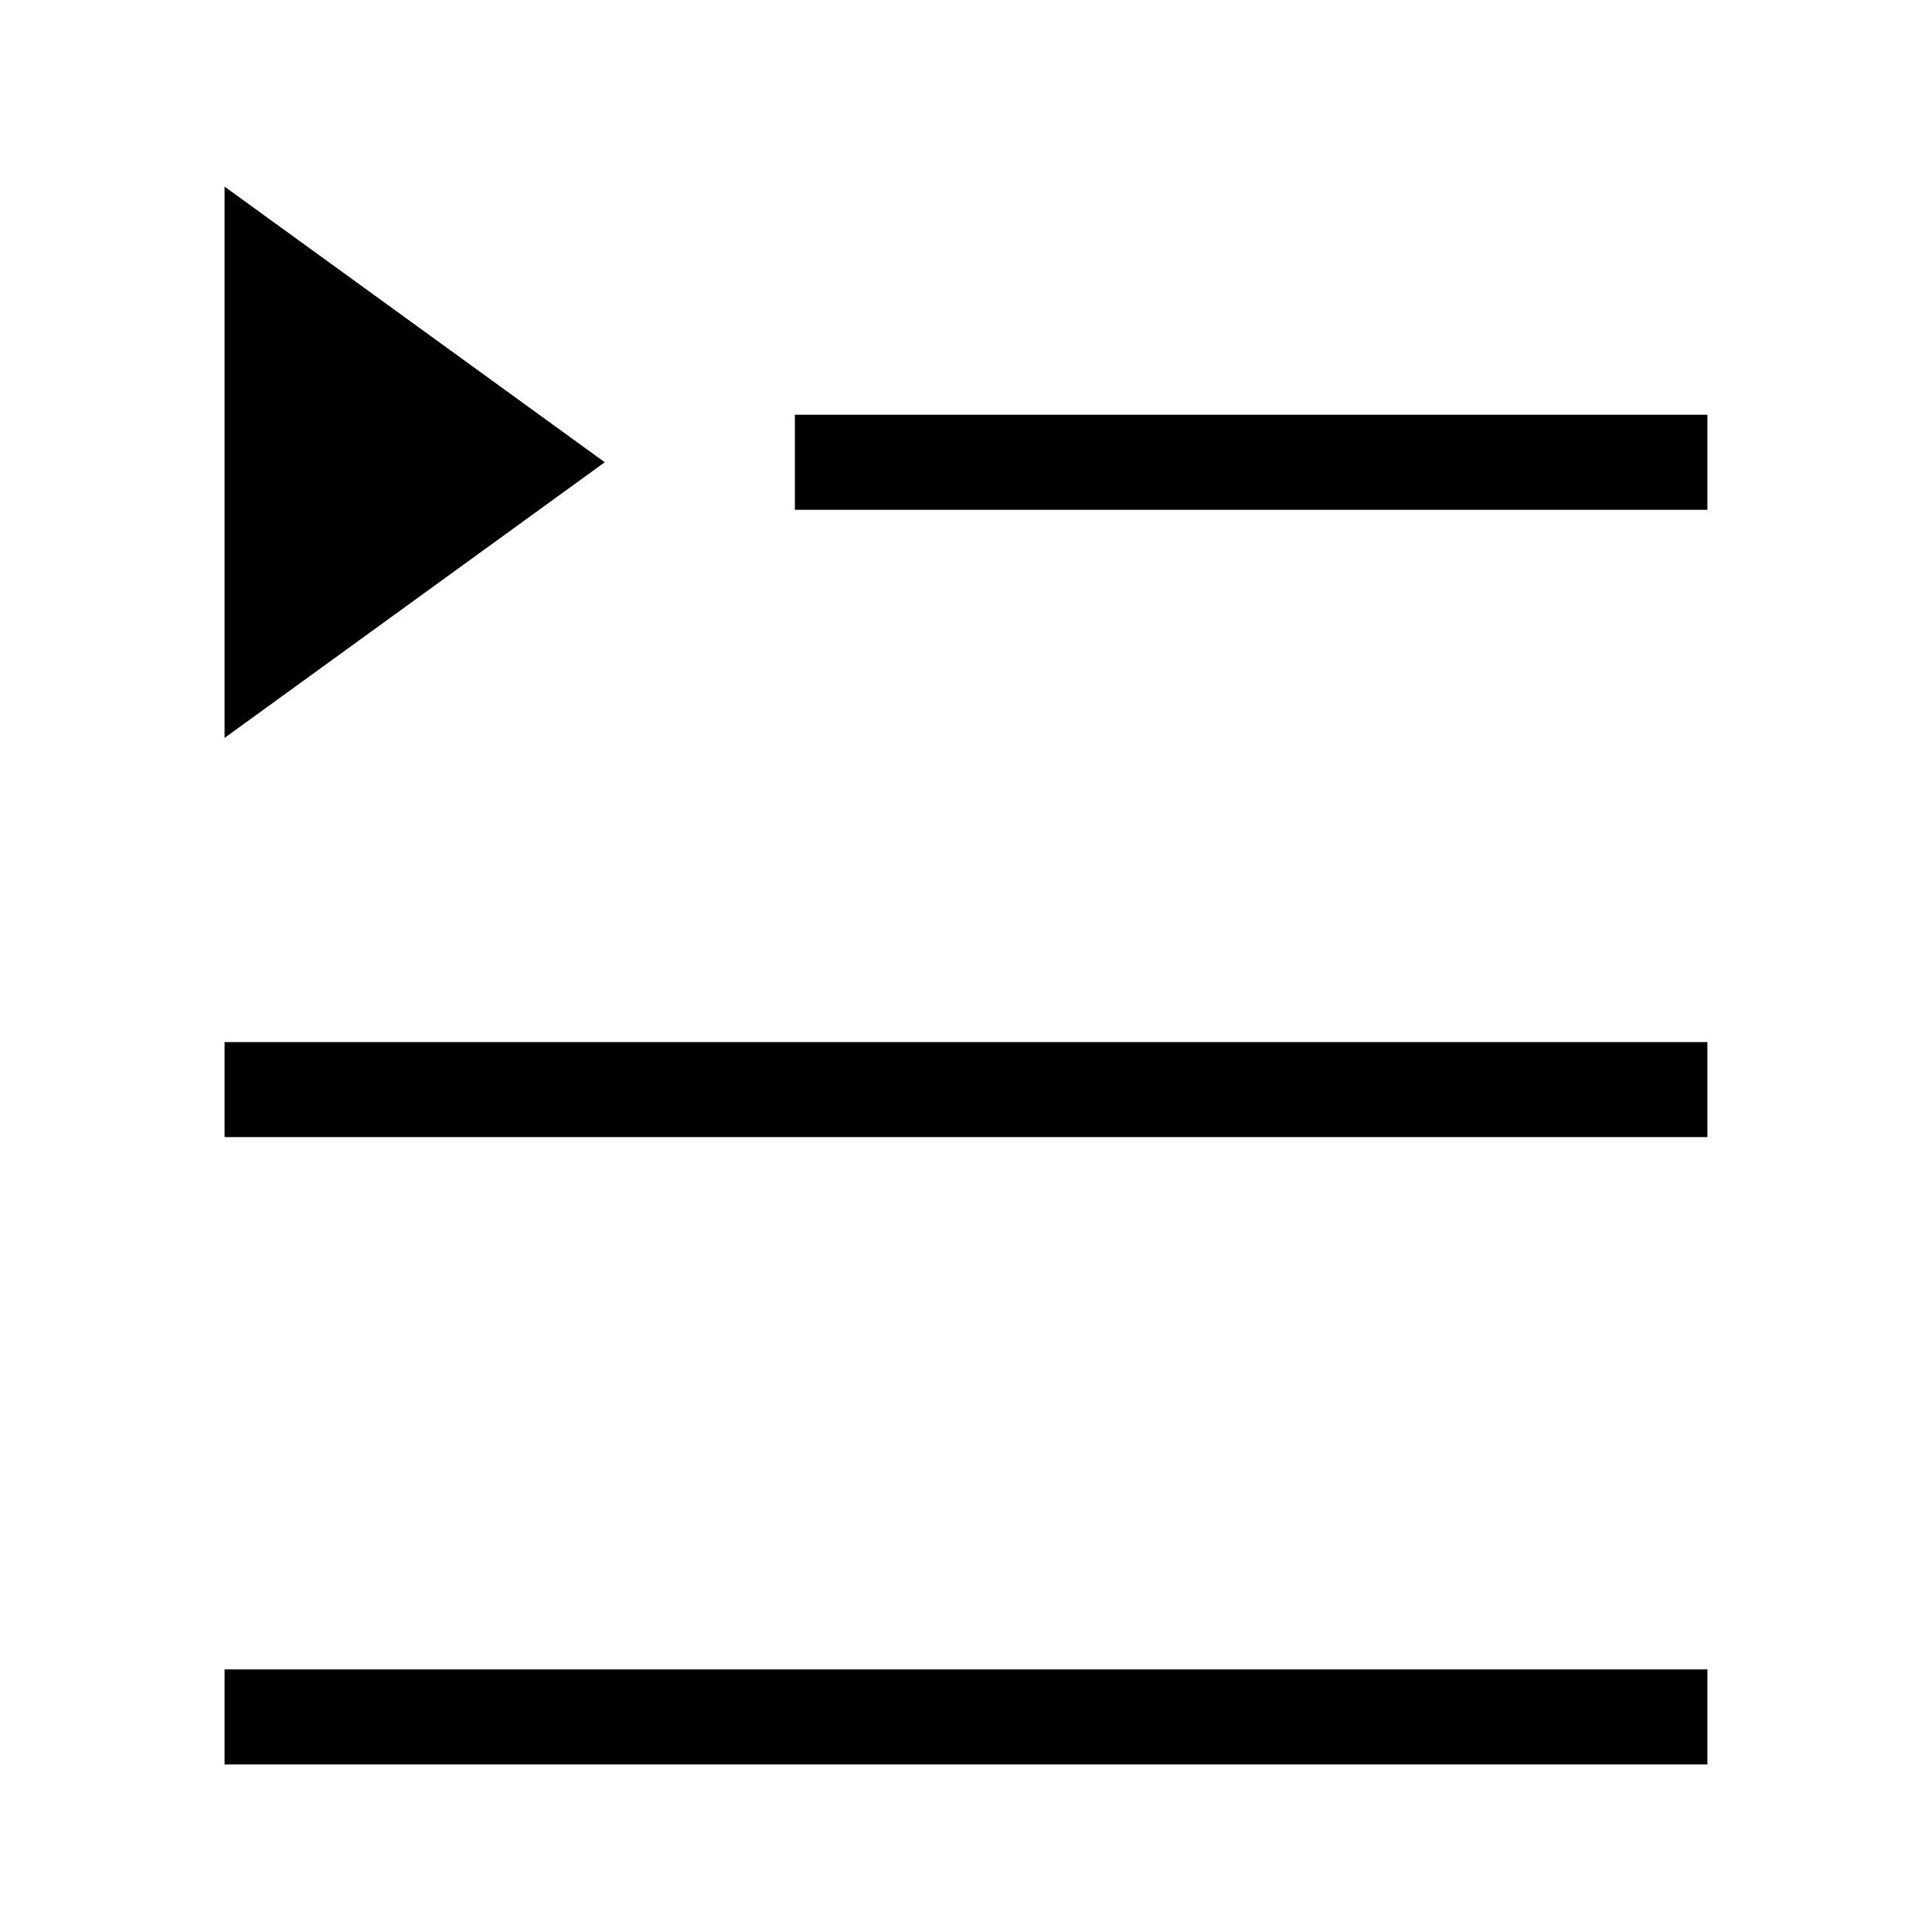
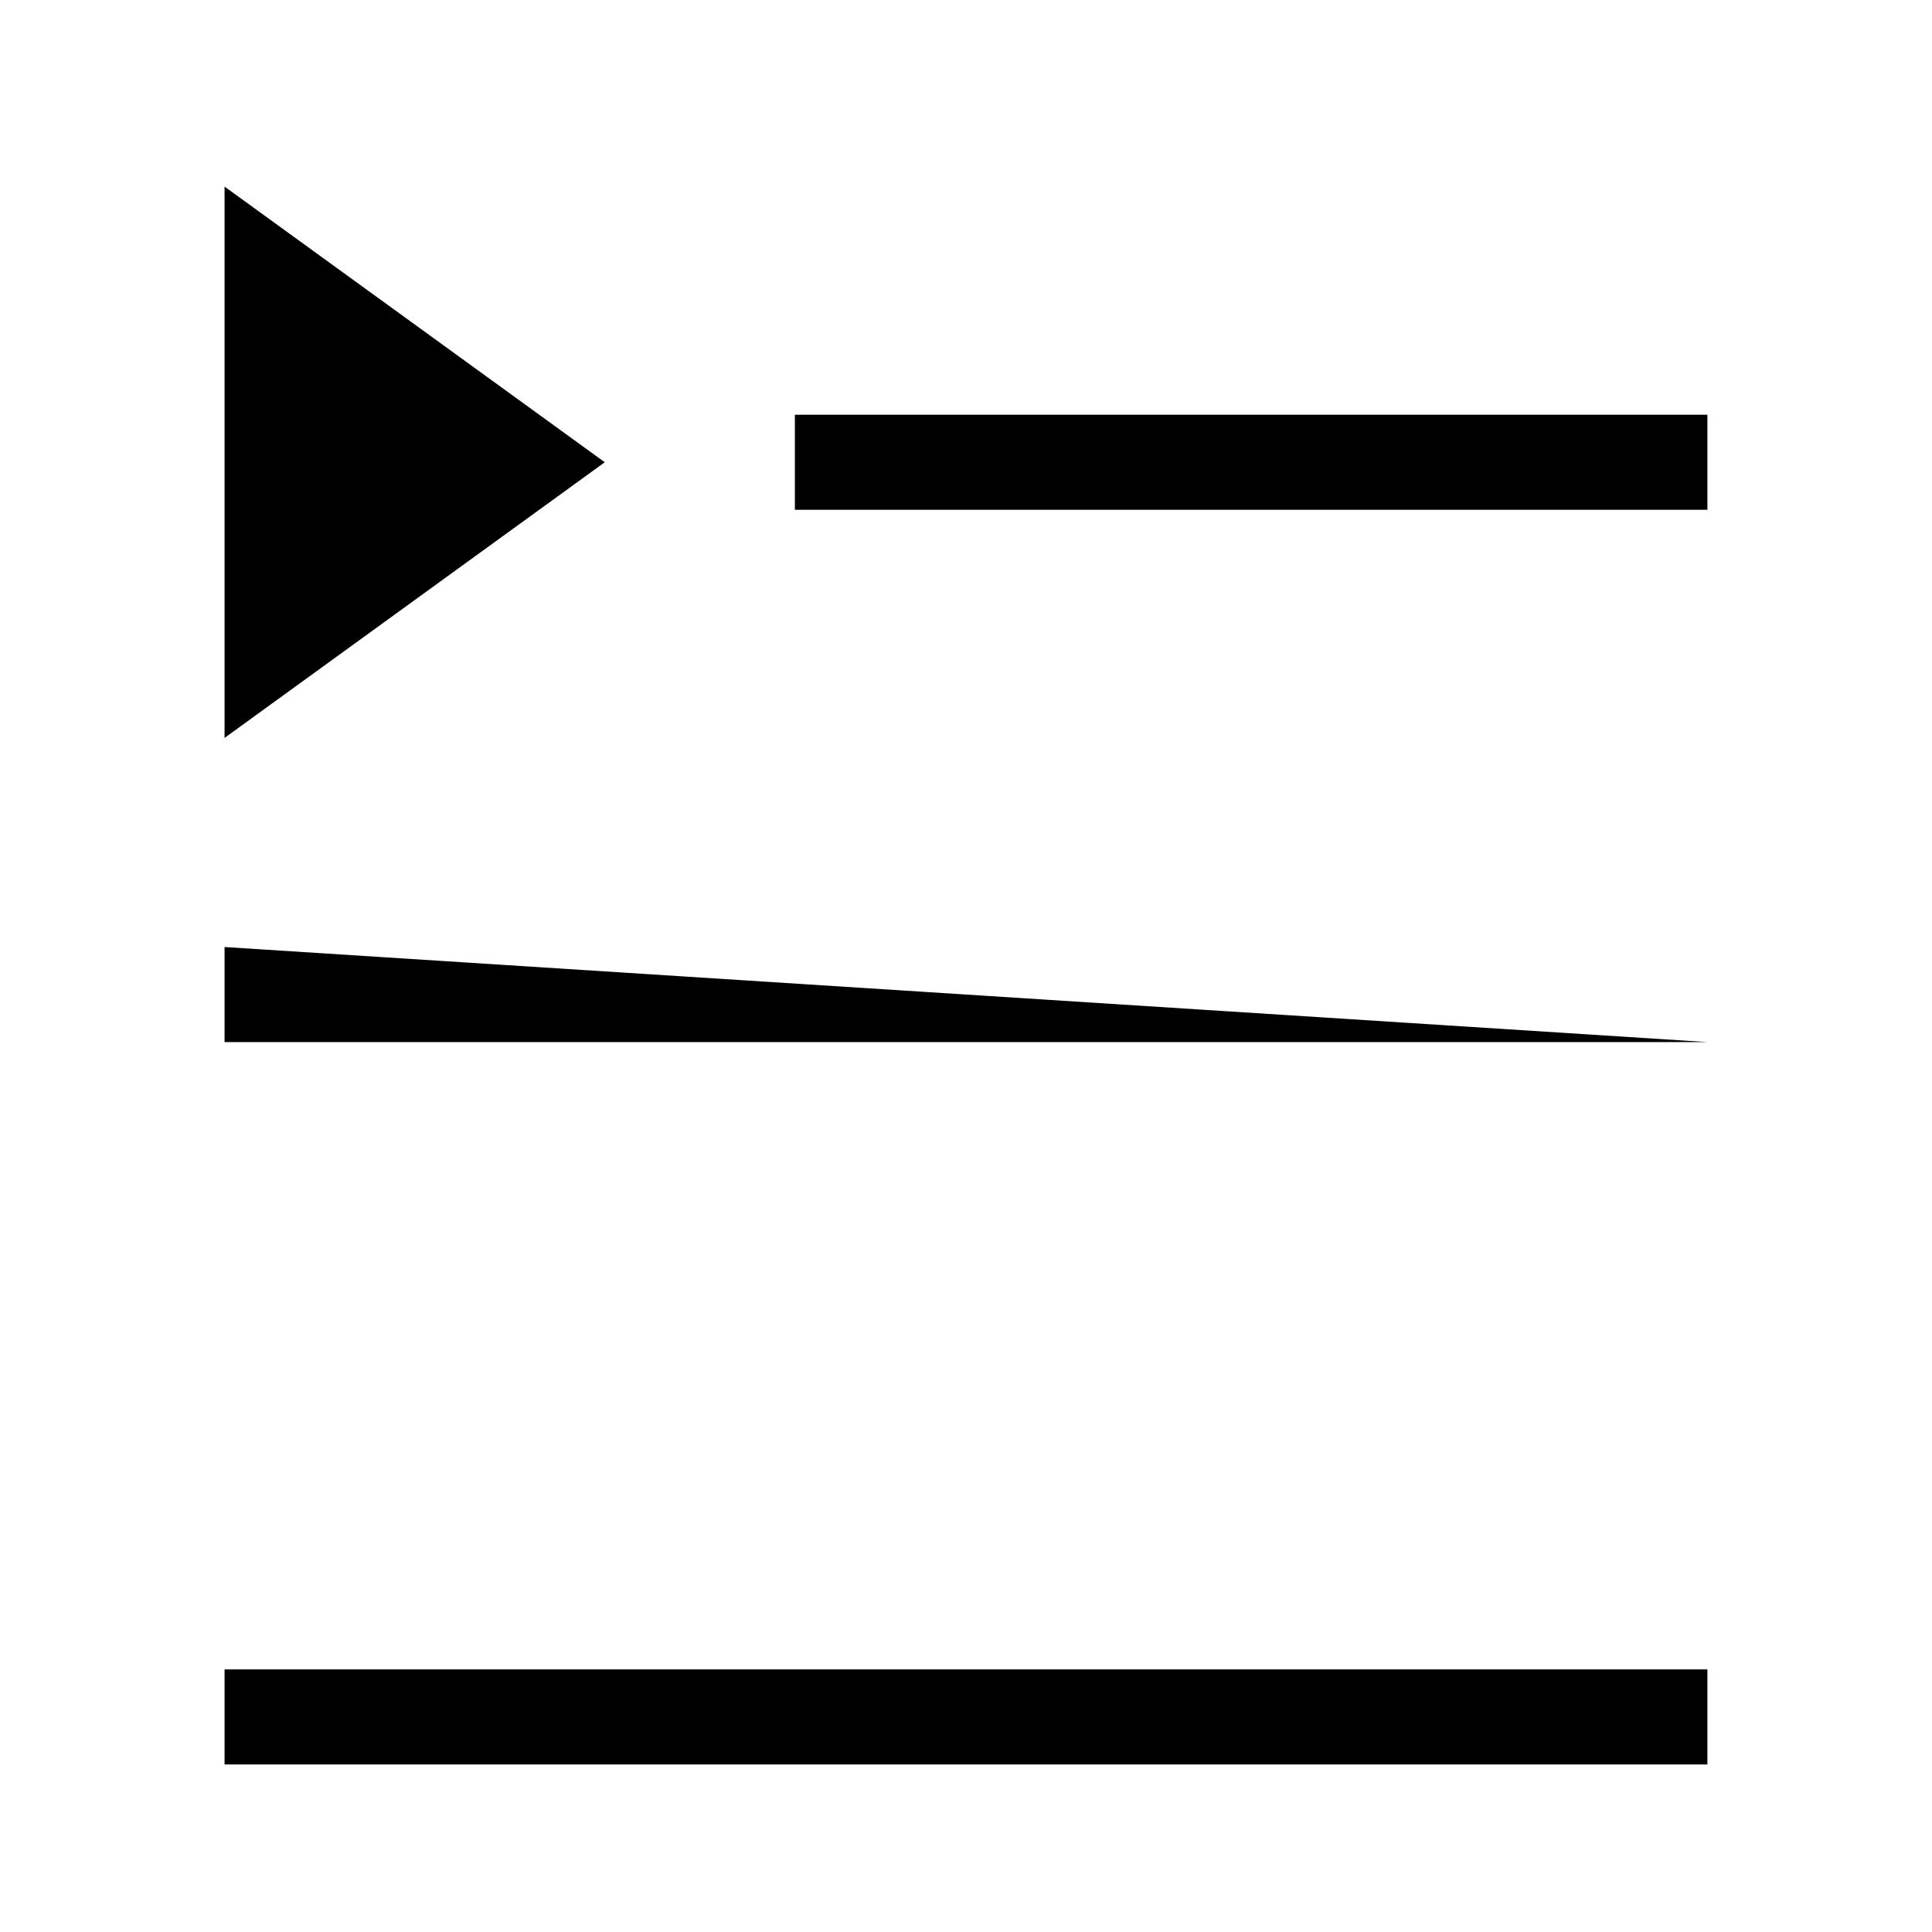
<svg xmlns="http://www.w3.org/2000/svg" fill="#000000" width="800px" height="800px" version="1.1" viewBox="144 144 512 512">
-   <path d="m596.48 586.41v25.191h-392.97v-25.191zm0-166.25v25.188h-392.97v-25.188zm-392.97-226.71 100.76 73.051-100.76 73.055zm392.97 60.457v25.191h-241.83v-25.191z" fill-rule="evenodd" />
+   <path d="m596.48 586.41v25.191h-392.97v-25.191zm0-166.25h-392.97v-25.188zm-392.97-226.71 100.76 73.051-100.76 73.055zm392.97 60.457v25.191h-241.83v-25.191z" fill-rule="evenodd" />
</svg>